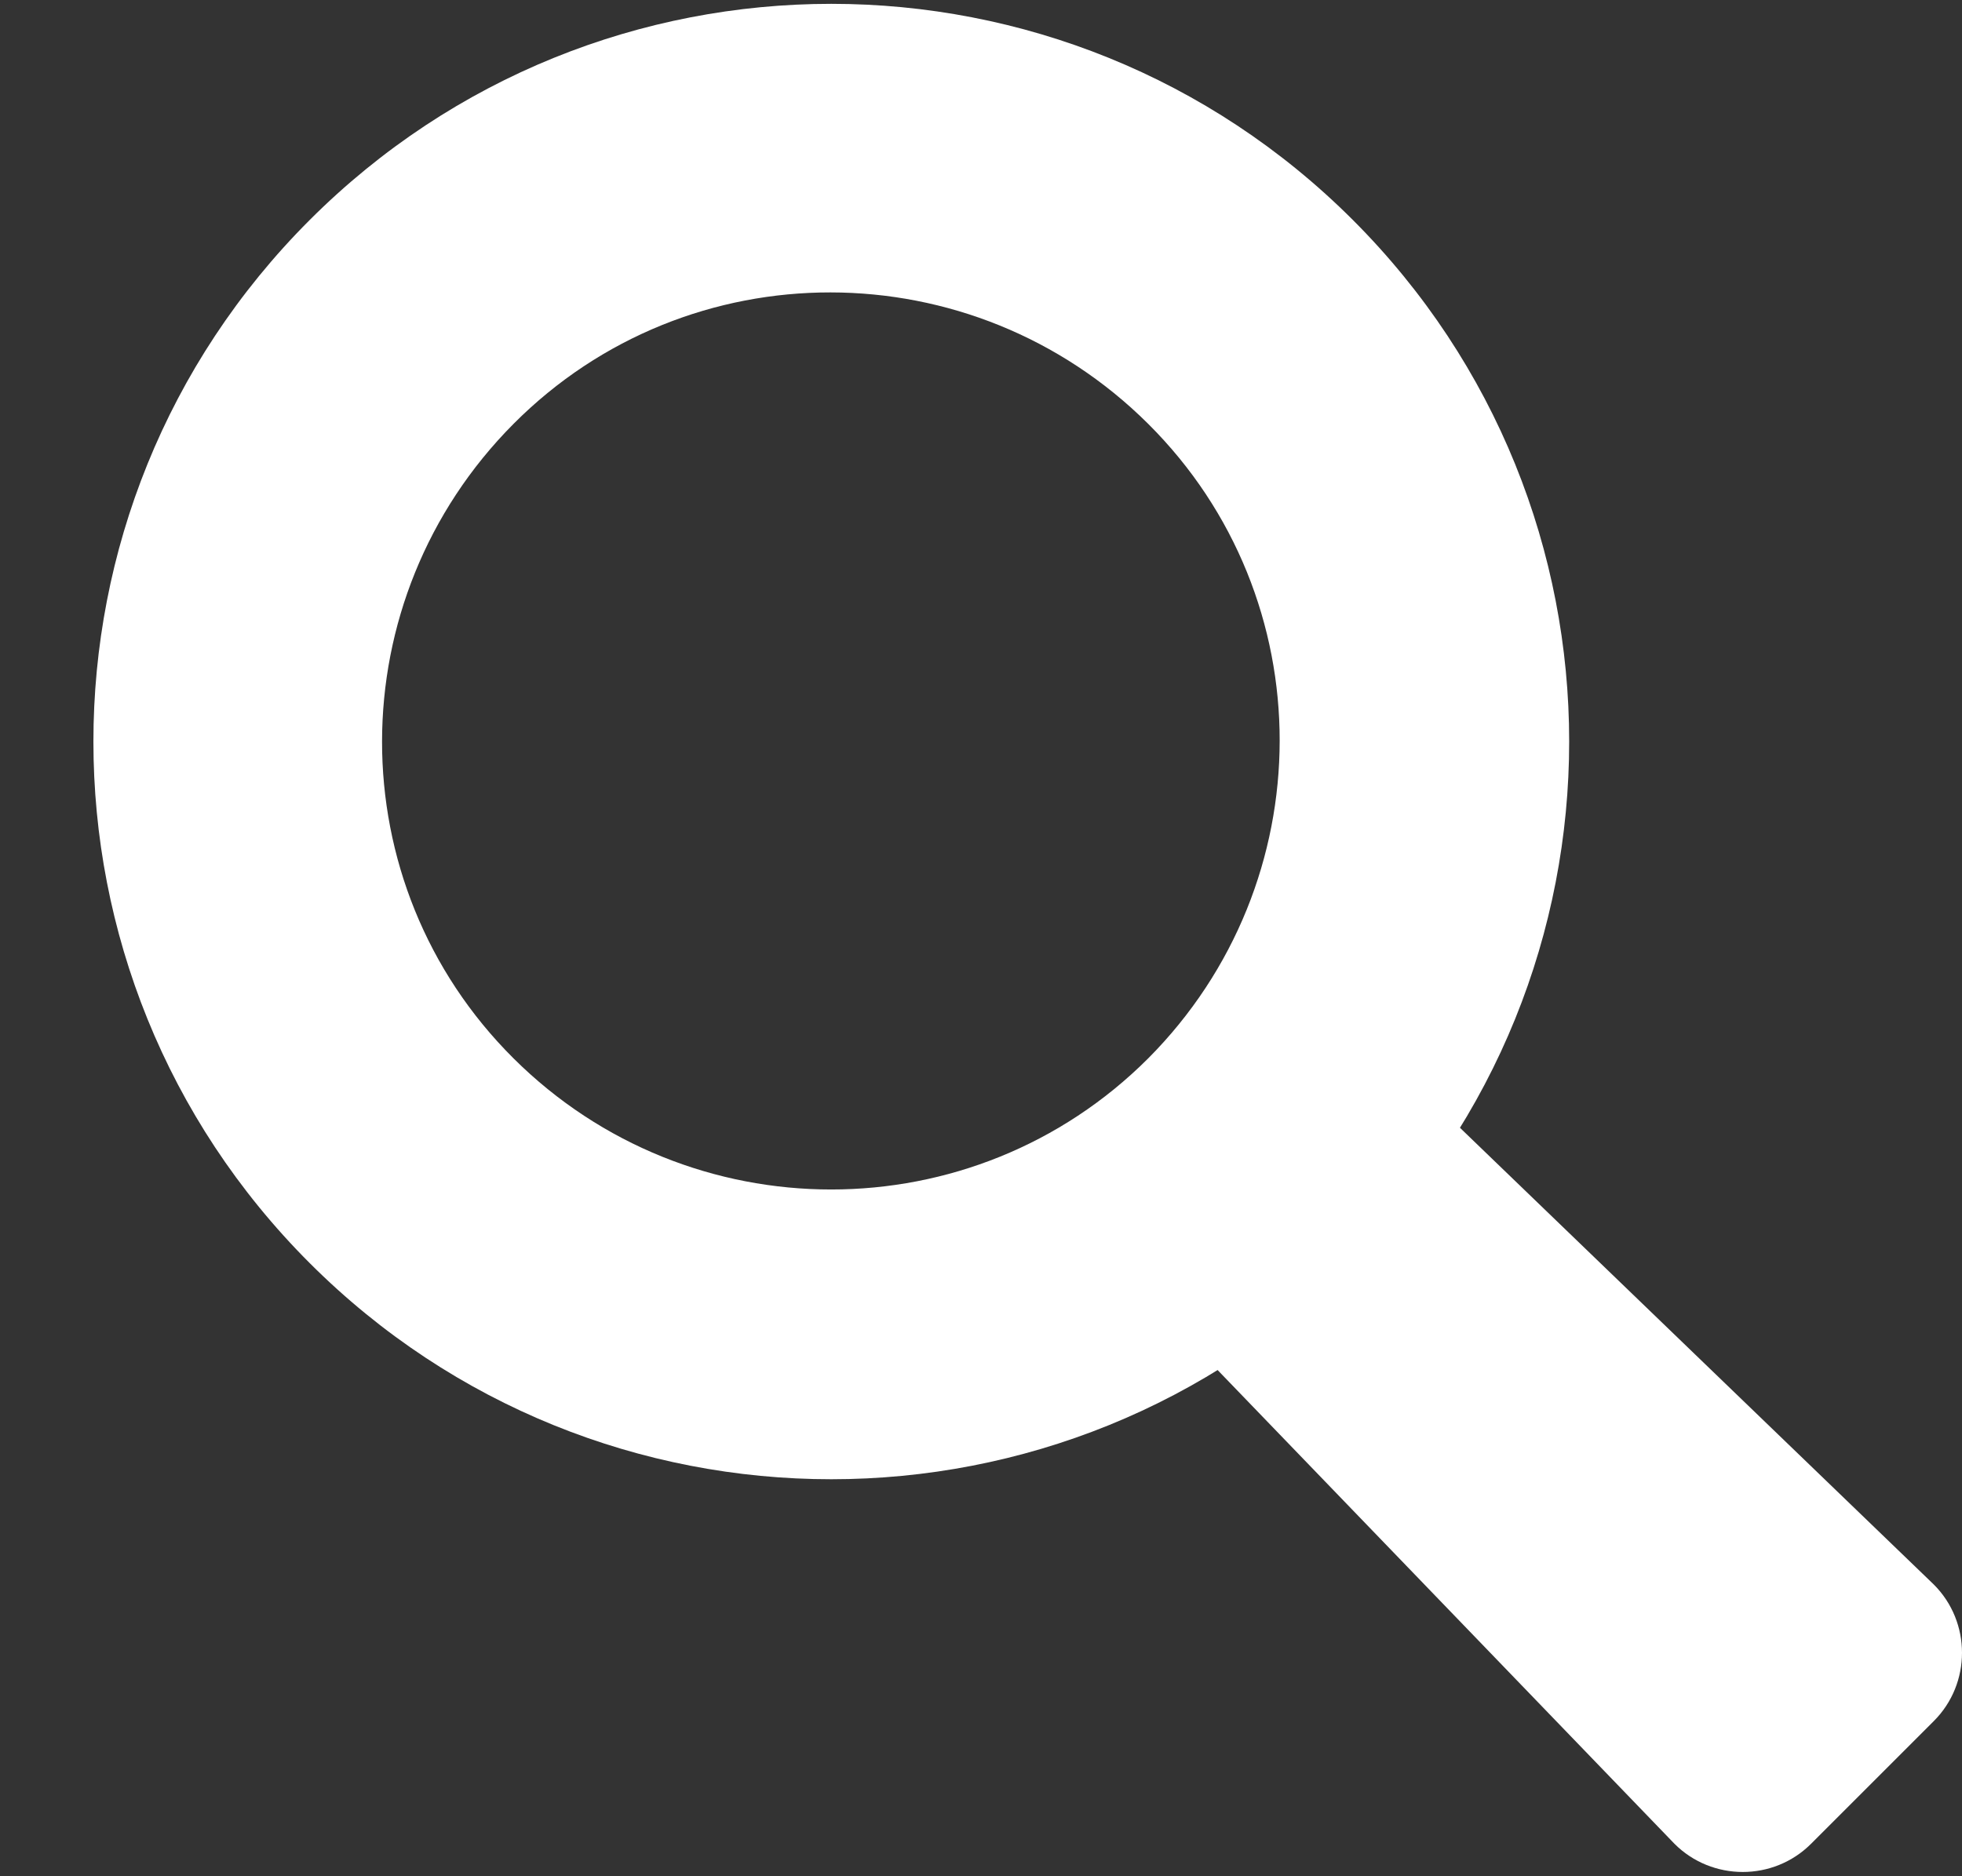
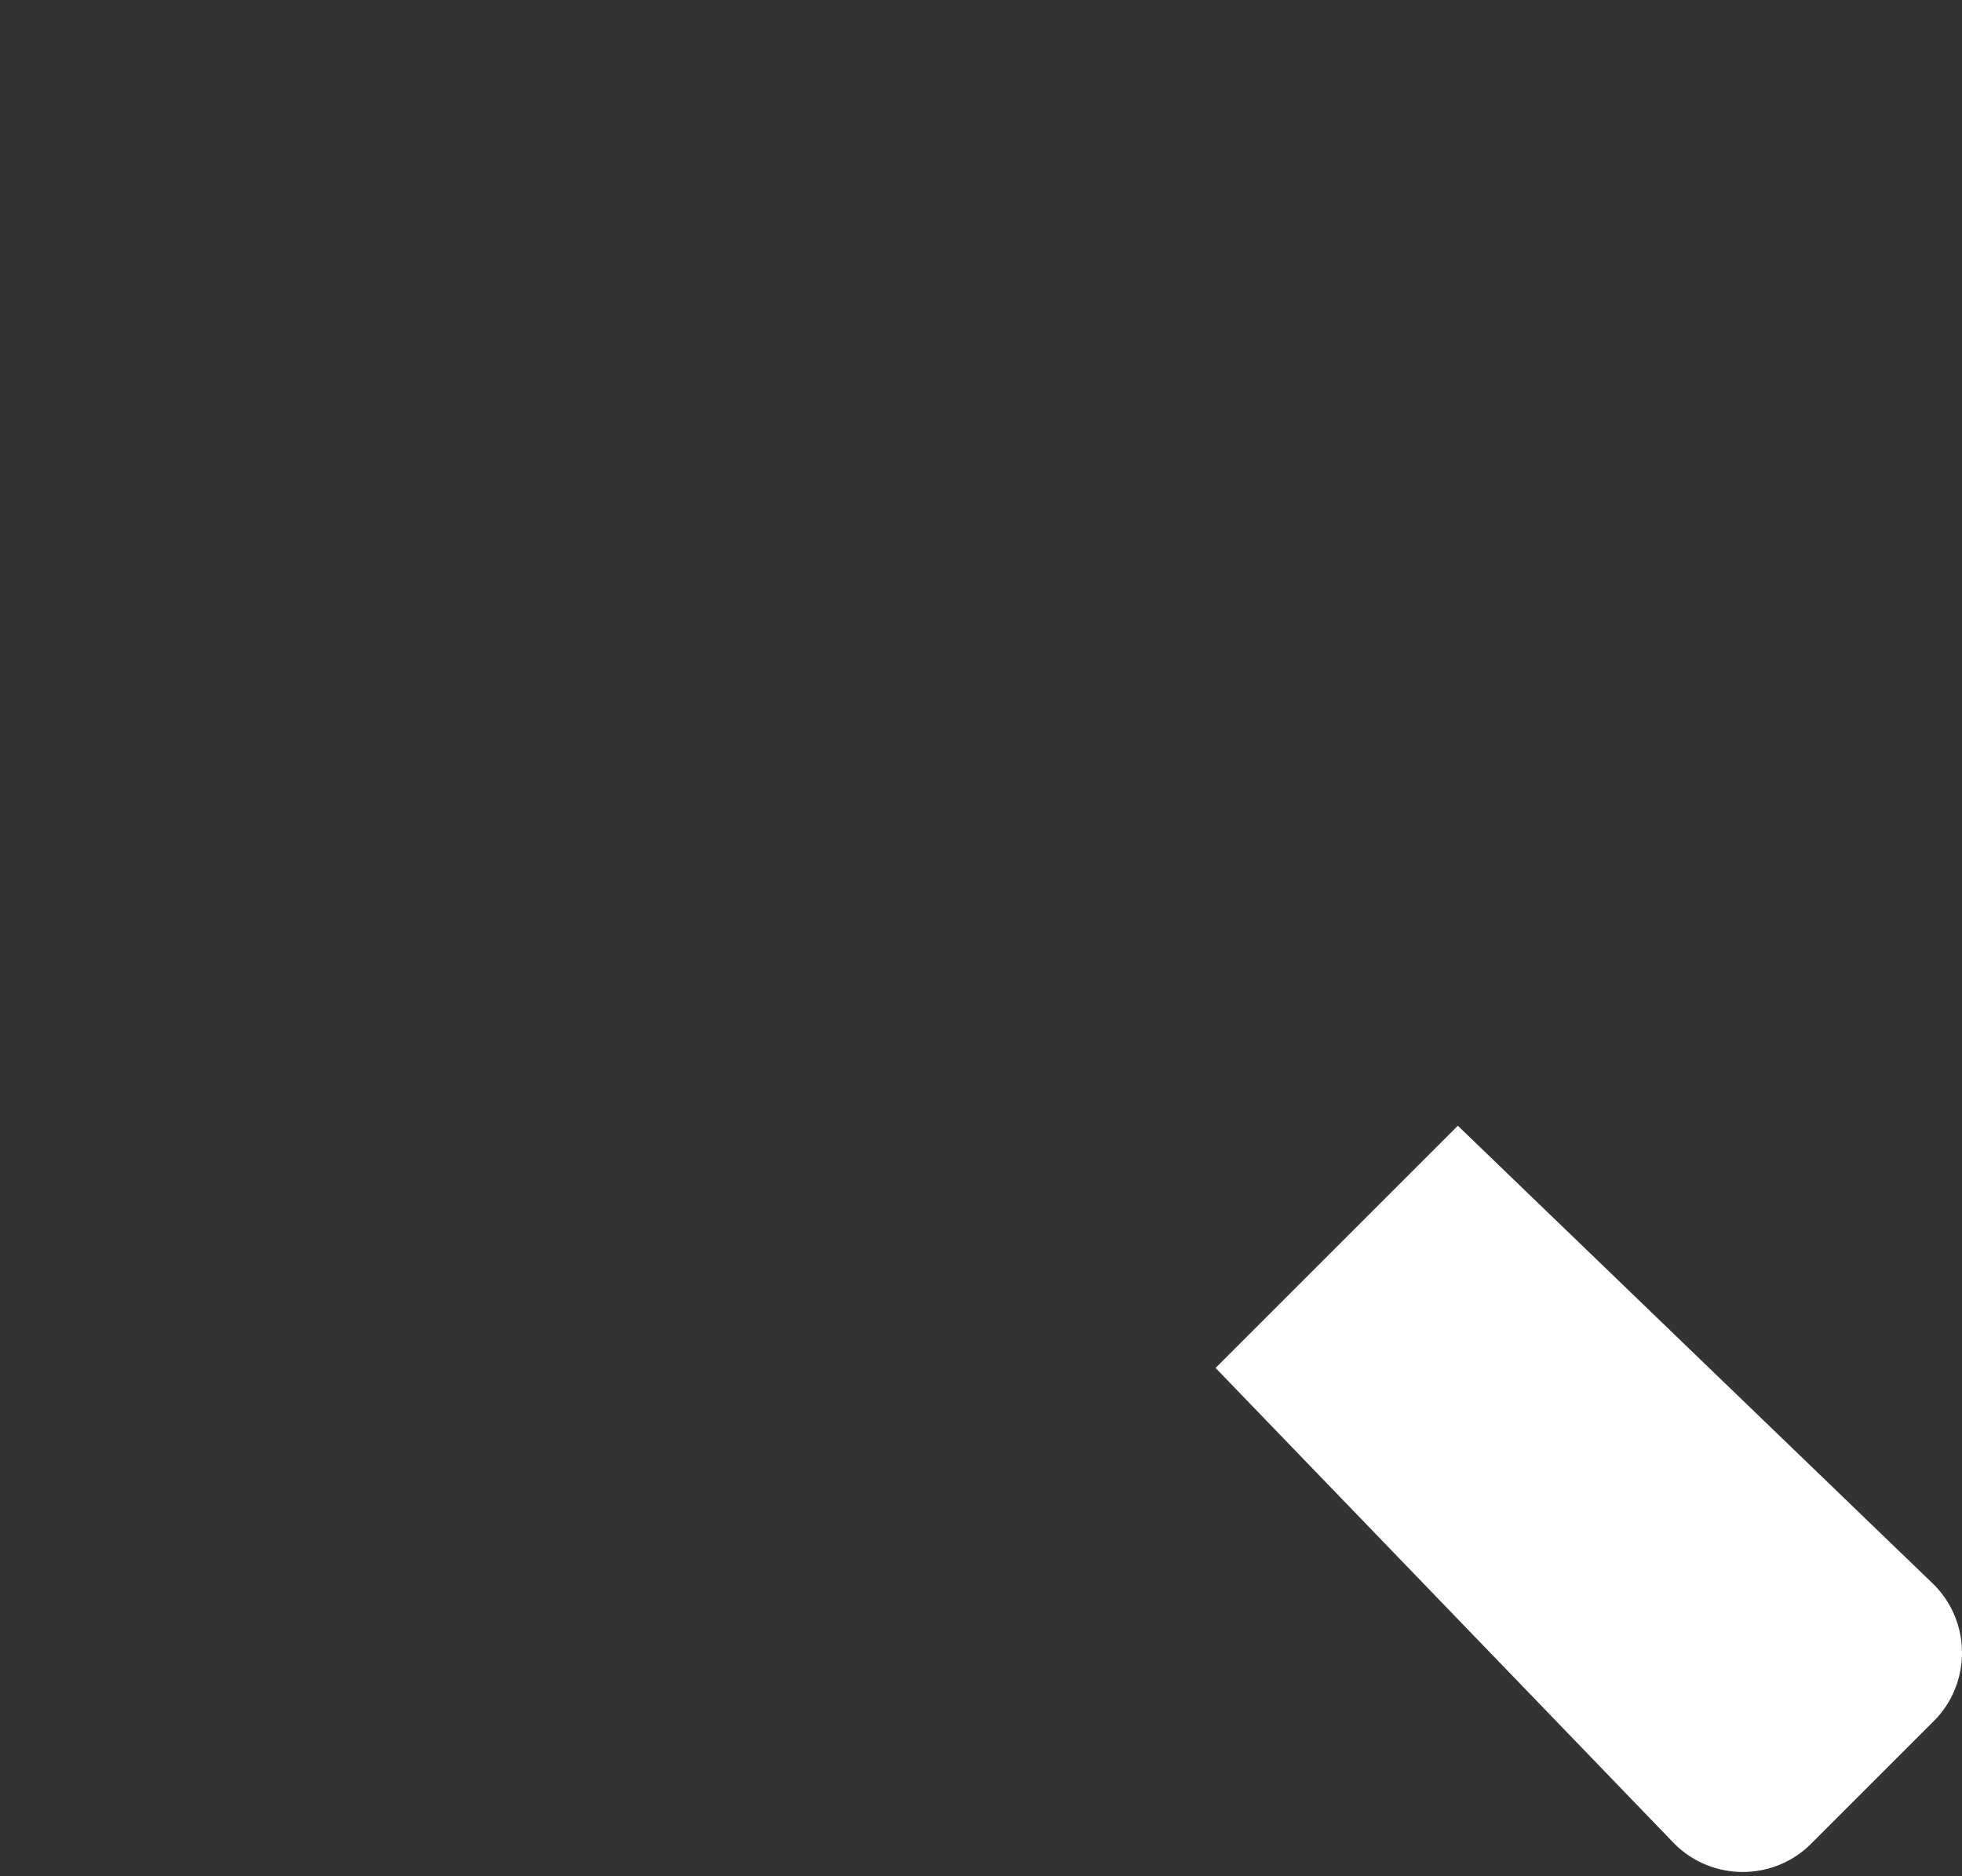
<svg xmlns="http://www.w3.org/2000/svg" id="_レイヤー_3" data-name="レイヤー 3" viewBox="0 0 23 22">
  <rect x="0" y="0" width="23" height="22" fill="#333333" stroke="none" />
  <defs>
    <style>
      .cls-1 {
        fill: #fff;
        stroke-width: 0px;
      }
    </style>
  </defs>
-   <path class="cls-1" d="M3.63,2.58C.25,5.96.25,11.43,3.63,14.81s8.85,3.38,12.23,0,3.38-8.85,0-12.23S7.01-.8,3.63,2.58ZM13.46,12.41c-2.05,2.05-5.38,2.05-7.44,0s-2.05-5.38,0-7.44,5.38-2.05,7.44,0,2.05,5.38,0,7.44Z" />
  <path class="cls-1" d="M22.67,20.18l-1.44,1.44c-.44.44-1.16.44-1.6,0l-5.38-5.58,2.84-2.84,5.58,5.38c.44.44.44,1.16,0,1.6Z" />
</svg>